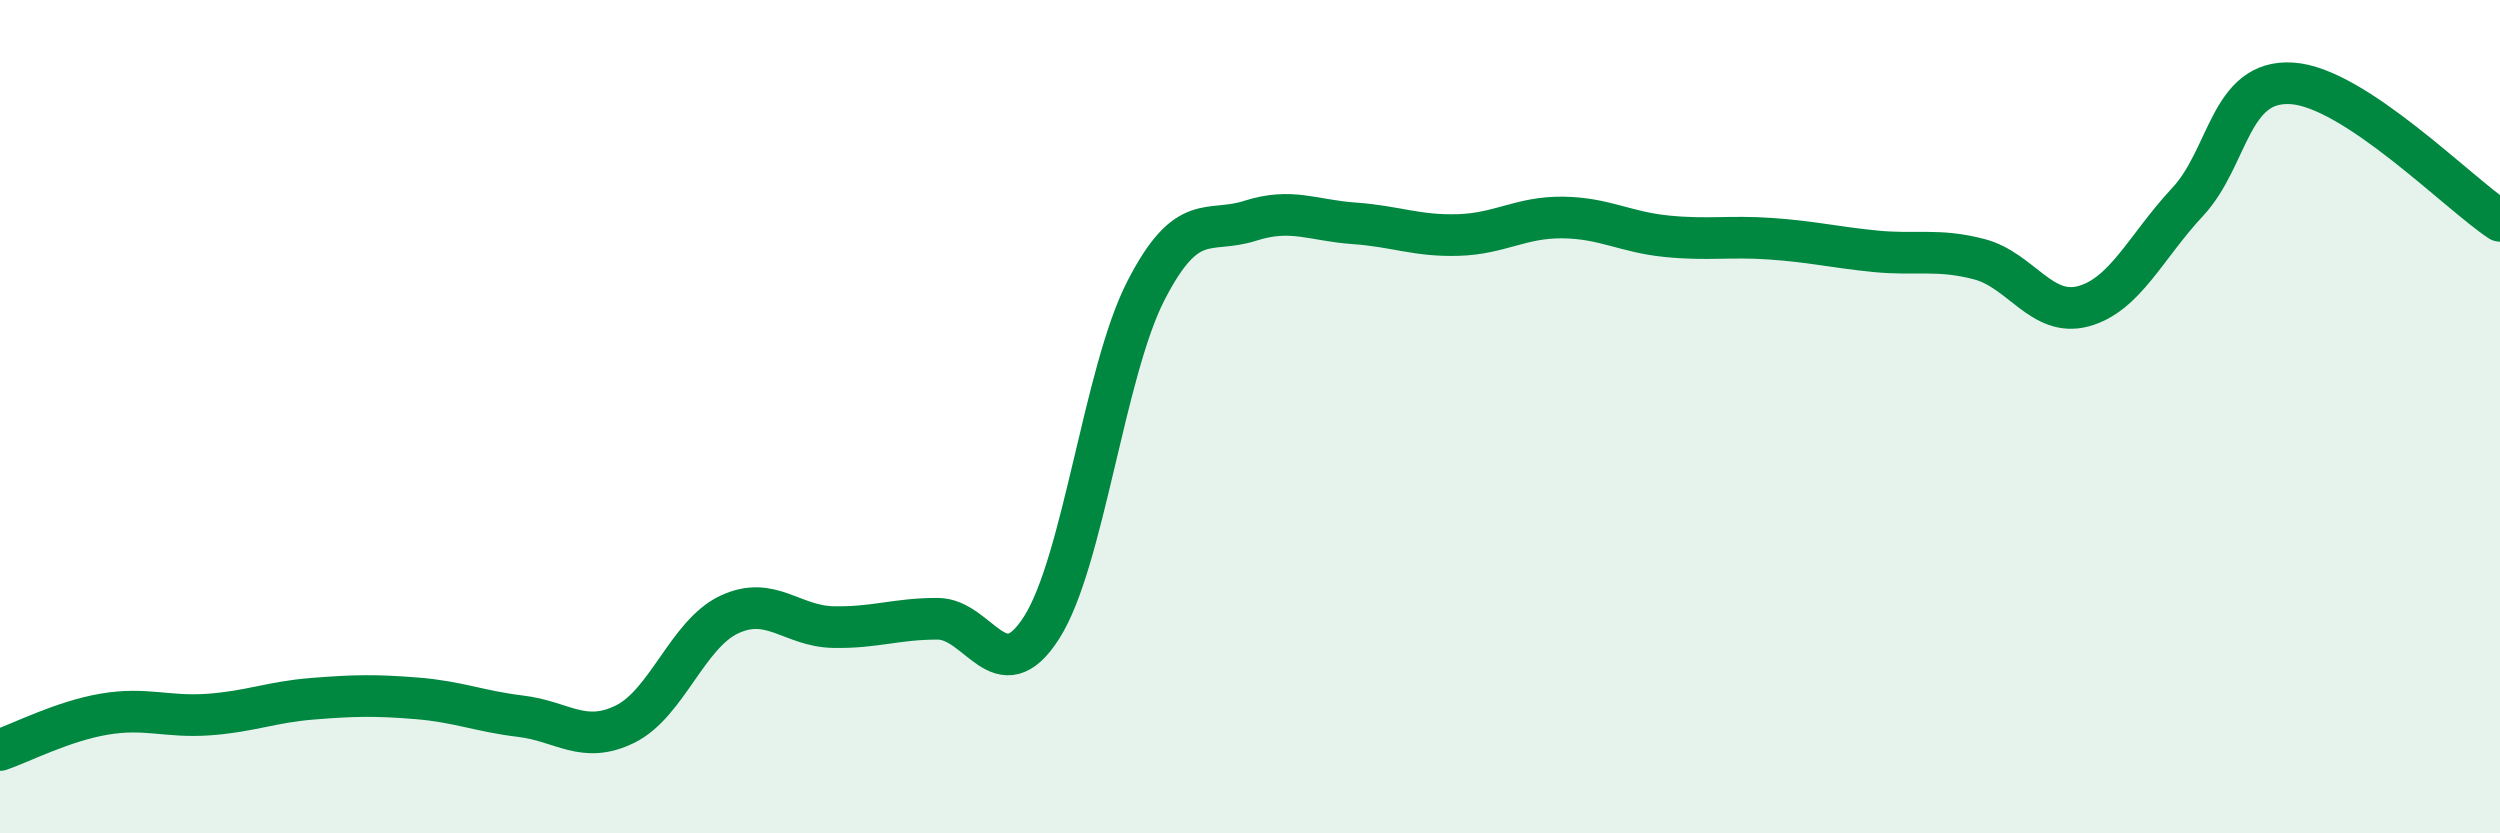
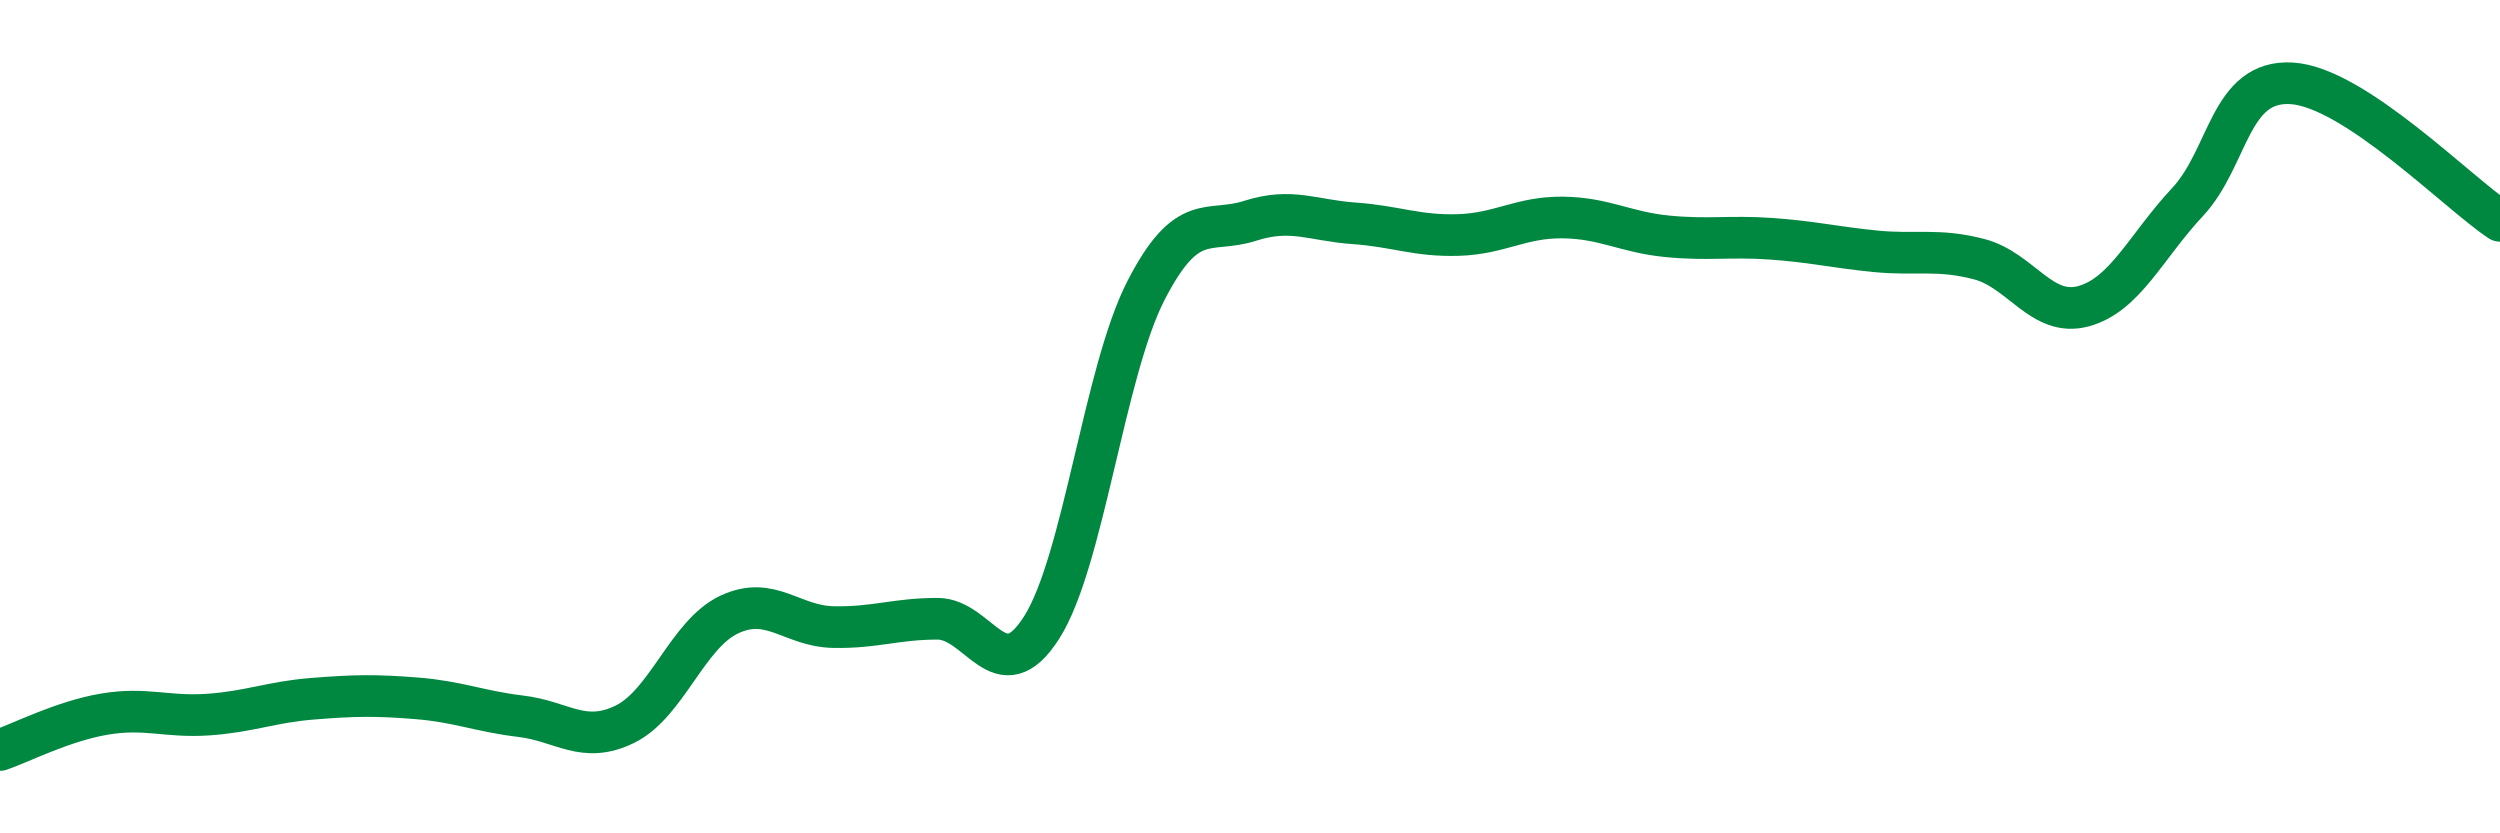
<svg xmlns="http://www.w3.org/2000/svg" width="60" height="20" viewBox="0 0 60 20">
-   <path d="M 0,18 C 0.5,17.83 1.5,17.31 2.5,17.14 C 3.5,16.97 4,17.22 5,17.15 C 6,17.08 6.5,16.85 7.5,16.77 C 8.5,16.69 9,16.68 10,16.76 C 11,16.84 11.5,17.07 12.5,17.19 C 13.5,17.31 14,17.87 15,17.38 C 16,16.89 16.5,15.22 17.5,14.75 C 18.5,14.28 19,15.03 20,15.05 C 21,15.07 21.5,14.85 22.5,14.85 C 23.5,14.85 24,16.63 25,15.06 C 26,13.49 26.5,8.93 27.5,6.98 C 28.5,5.03 29,5.62 30,5.3 C 31,4.98 31.5,5.29 32.5,5.36 C 33.5,5.43 34,5.67 35,5.64 C 36,5.61 36.5,5.21 37.5,5.22 C 38.5,5.23 39,5.57 40,5.67 C 41,5.77 41.5,5.66 42.5,5.73 C 43.5,5.8 44,5.93 45,6.03 C 46,6.13 46.5,5.96 47.5,6.22 C 48.5,6.48 49,7.62 50,7.35 C 51,7.08 51.5,5.92 52.5,4.85 C 53.5,3.78 53.5,1.91 55,2 C 56.5,2.09 59,4.64 60,5.3L60 20L0 20Z" fill="#008740" opacity="0.1" stroke-linecap="round" stroke-linejoin="round" />
  <path d="M 0,18 C 0.5,17.83 1.5,17.31 2.5,17.14 C 3.5,16.97 4,17.22 5,17.15 C 6,17.08 6.5,16.85 7.5,16.77 C 8.5,16.69 9,16.68 10,16.76 C 11,16.84 11.5,17.07 12.5,17.19 C 13.5,17.31 14,17.87 15,17.38 C 16,16.89 16.5,15.22 17.5,14.75 C 18.5,14.28 19,15.03 20,15.05 C 21,15.07 21.5,14.85 22.5,14.85 C 23.5,14.85 24,16.63 25,15.06 C 26,13.49 26.5,8.93 27.5,6.98 C 28.5,5.03 29,5.62 30,5.3 C 31,4.98 31.5,5.29 32.5,5.36 C 33.5,5.43 34,5.67 35,5.64 C 36,5.61 36.5,5.21 37.5,5.22 C 38.5,5.23 39,5.57 40,5.67 C 41,5.77 41.5,5.66 42.5,5.73 C 43.5,5.8 44,5.93 45,6.03 C 46,6.13 46.5,5.96 47.5,6.22 C 48.5,6.48 49,7.62 50,7.35 C 51,7.08 51.5,5.92 52.5,4.85 C 53.5,3.78 53.5,1.91 55,2 C 56.5,2.09 59,4.64 60,5.3" stroke="#008740" stroke-width="1" fill="none" stroke-linecap="round" stroke-linejoin="round" />
</svg>